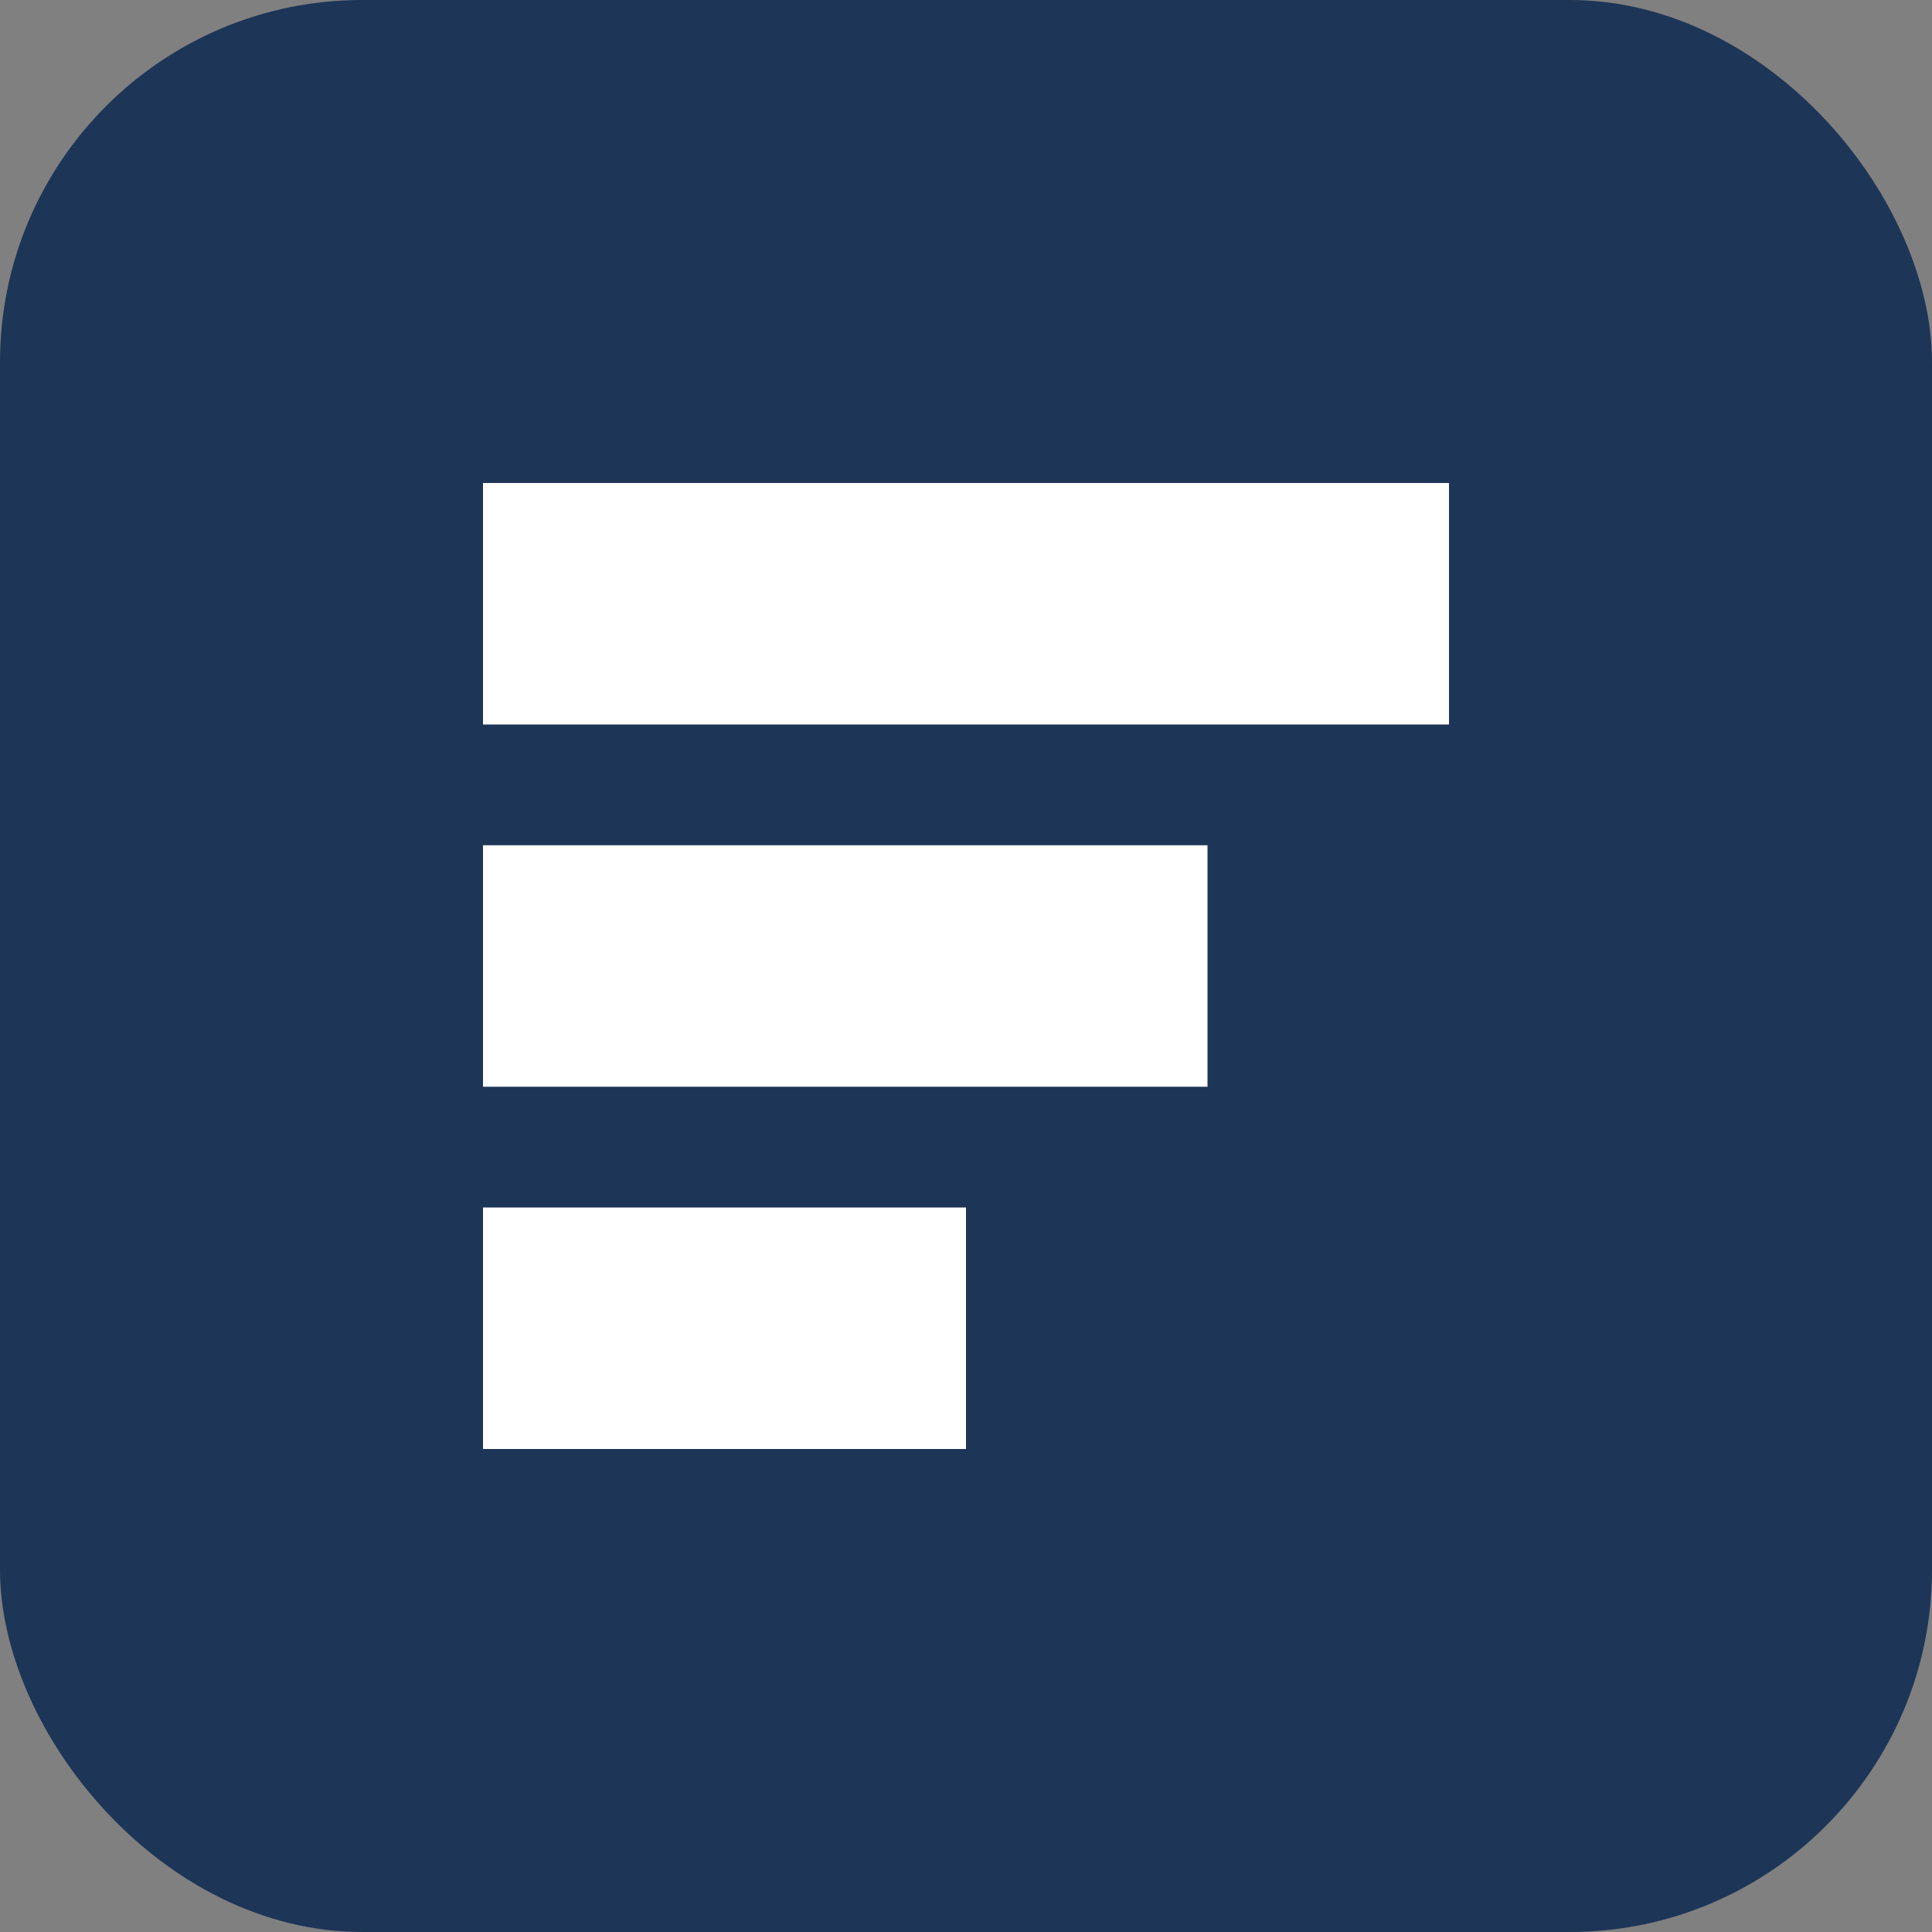
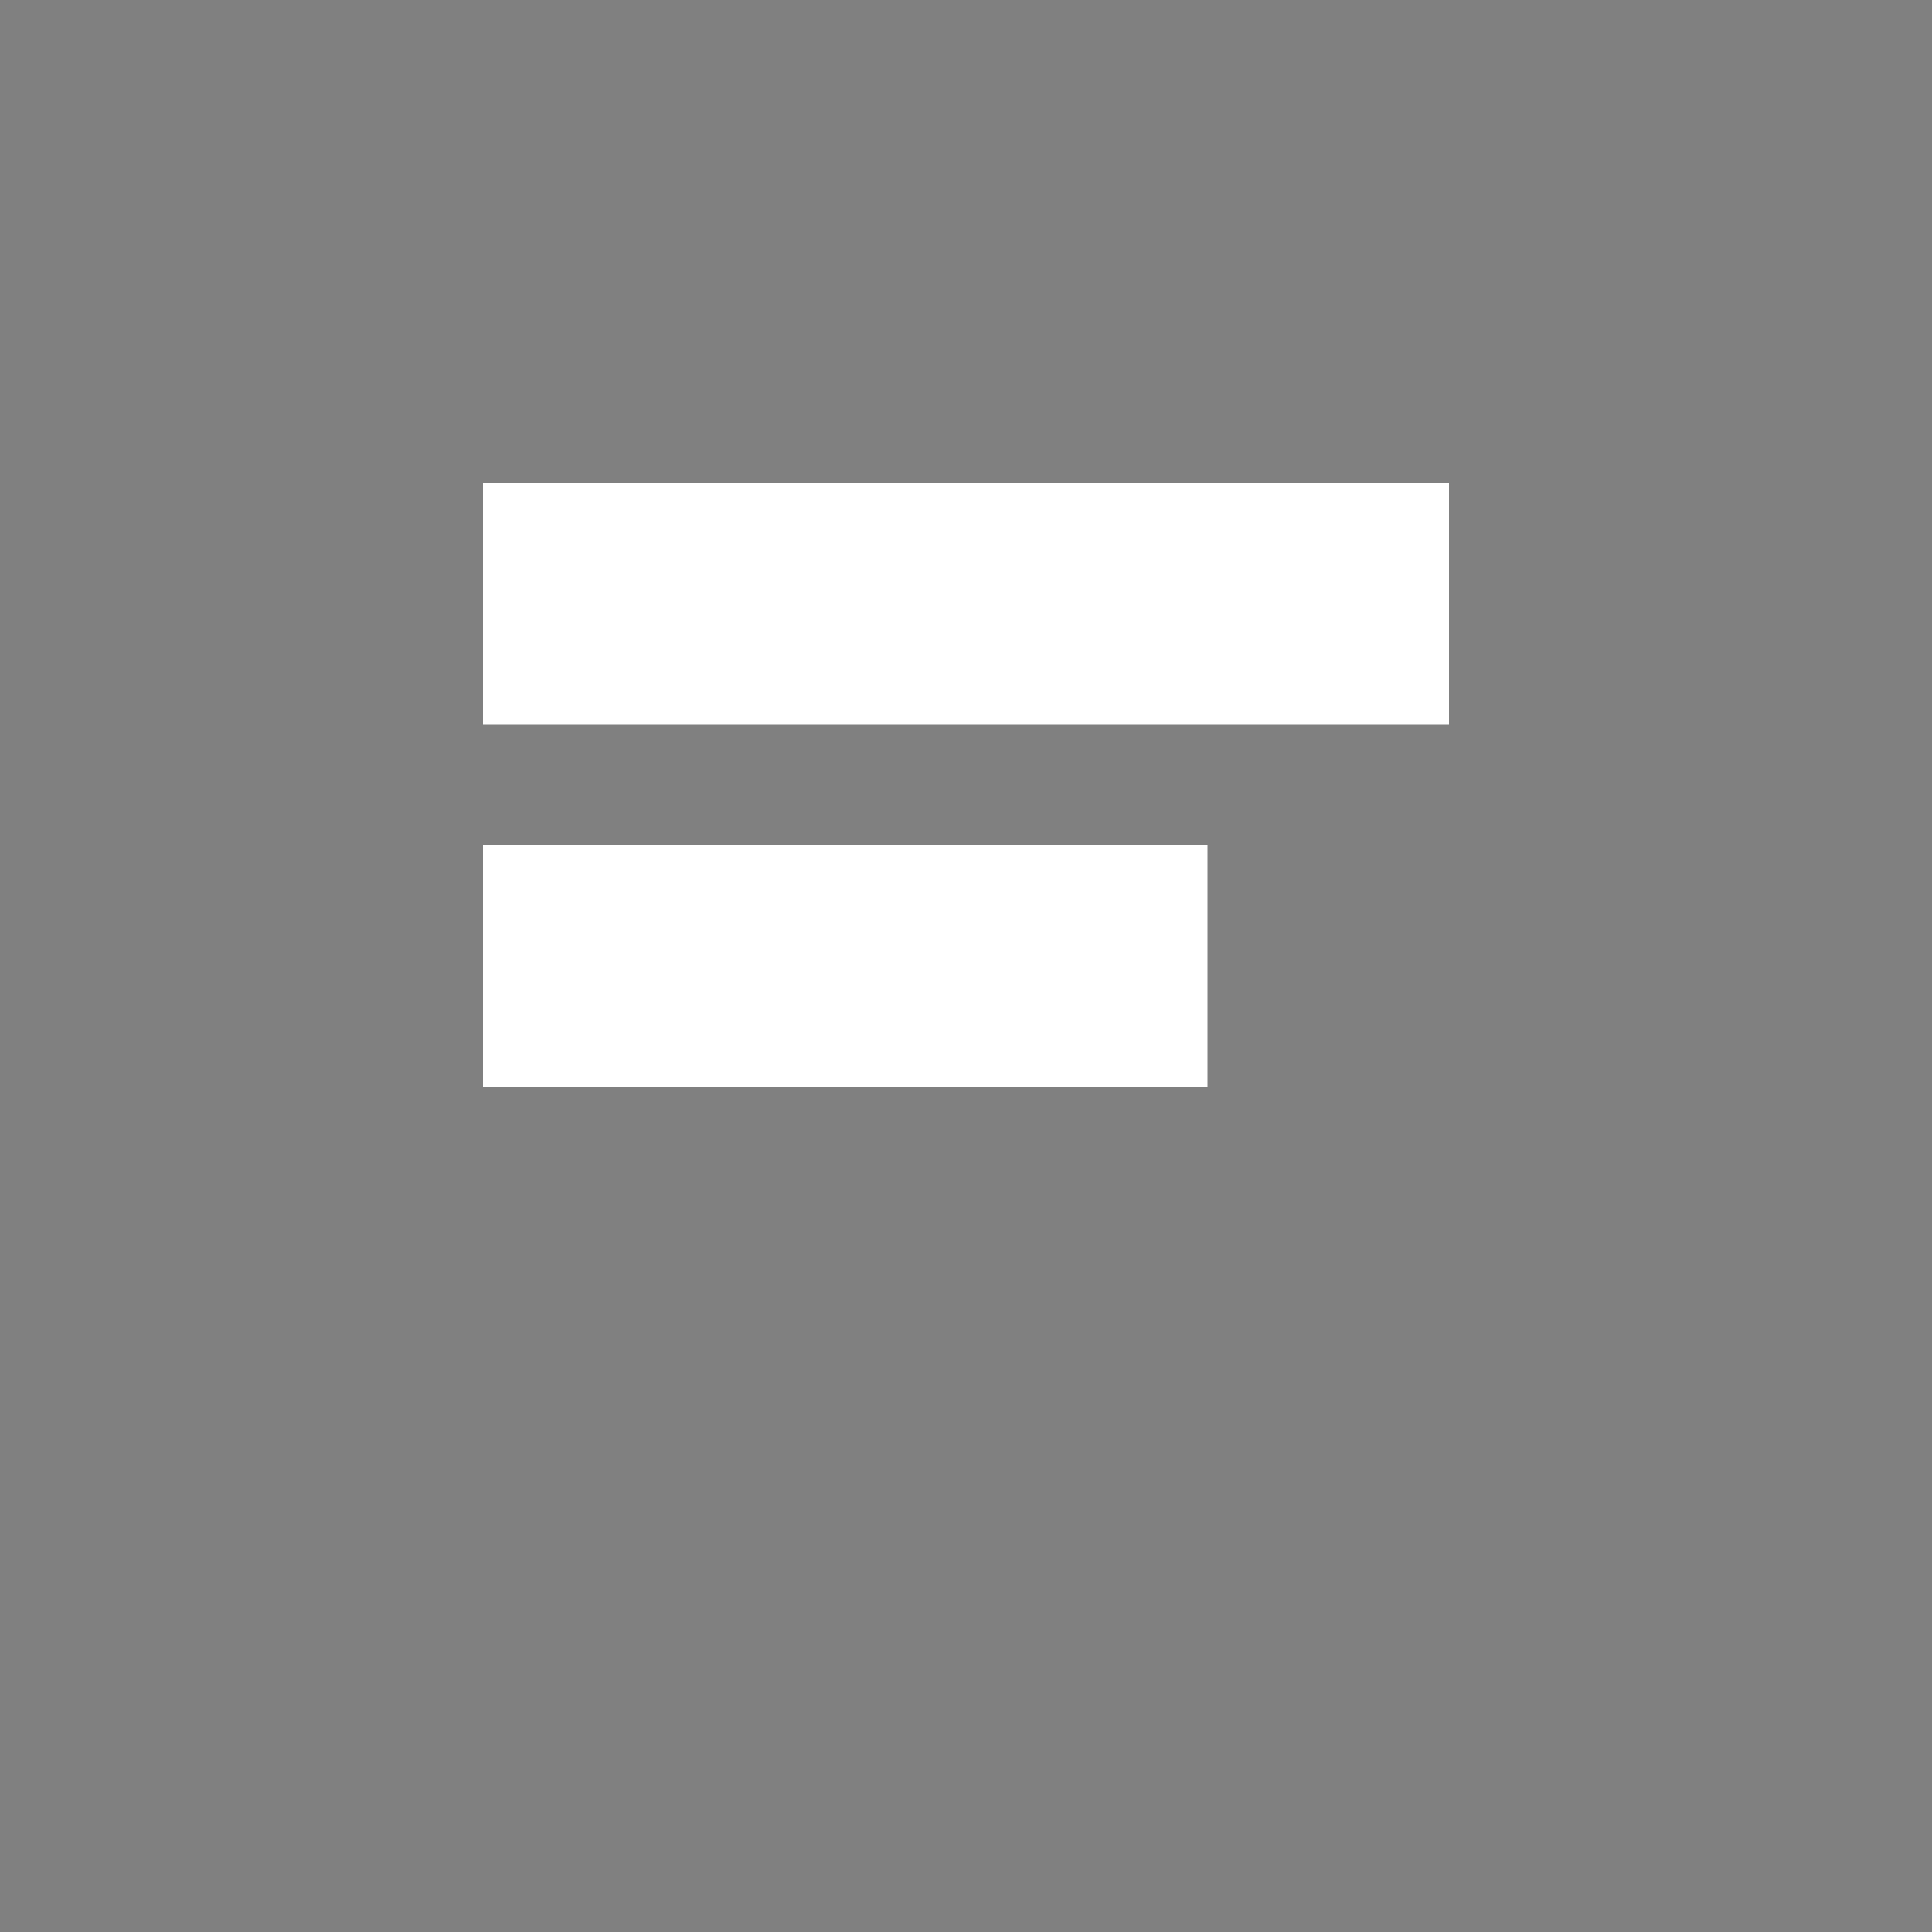
<svg xmlns="http://www.w3.org/2000/svg" width="32" height="32" viewBox="0 0 32 32" fill="none">
  <rect x="0" y="0" width="32" height="32" fill="#808080" stroke="none" />
-   <rect width="32" height="32" rx="6" fill="#1D3557" />
  <path d="M8 8H24V12H8V8Z" fill="white" />
  <path d="M8 14H20V18H8V14Z" fill="white" />
-   <path d="M8 20H16V24H8V20Z" fill="white" />
</svg>